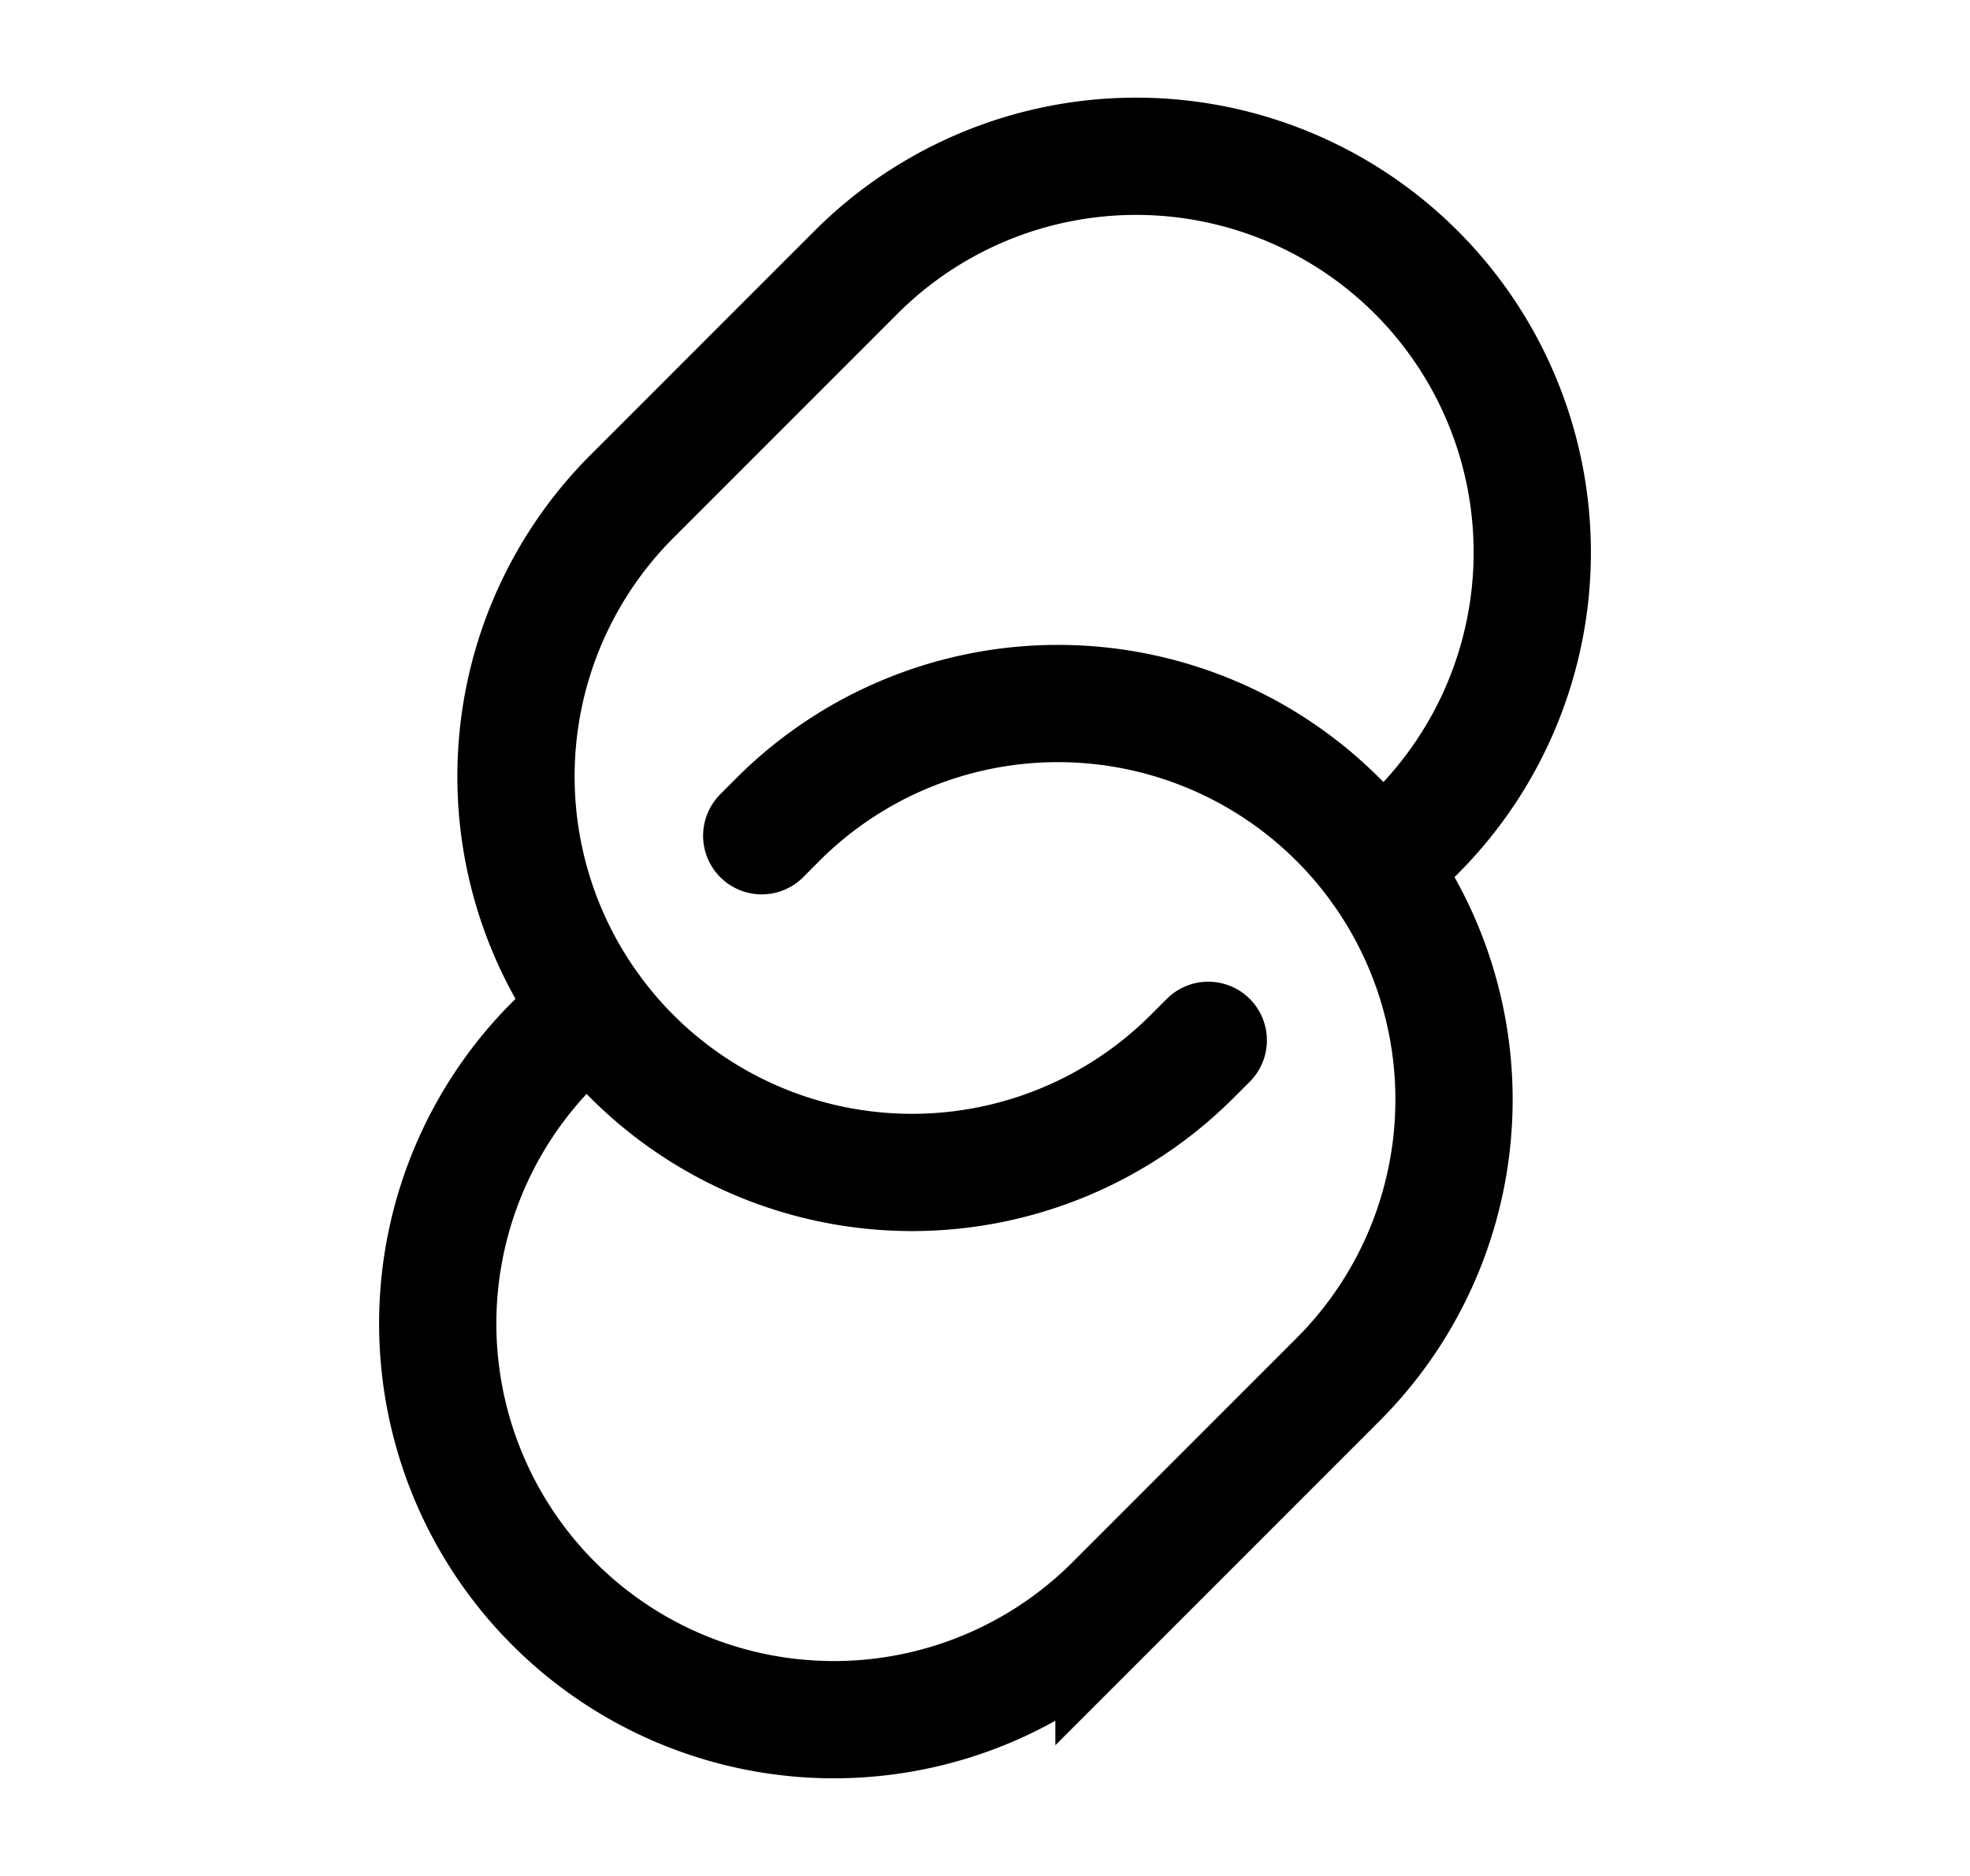
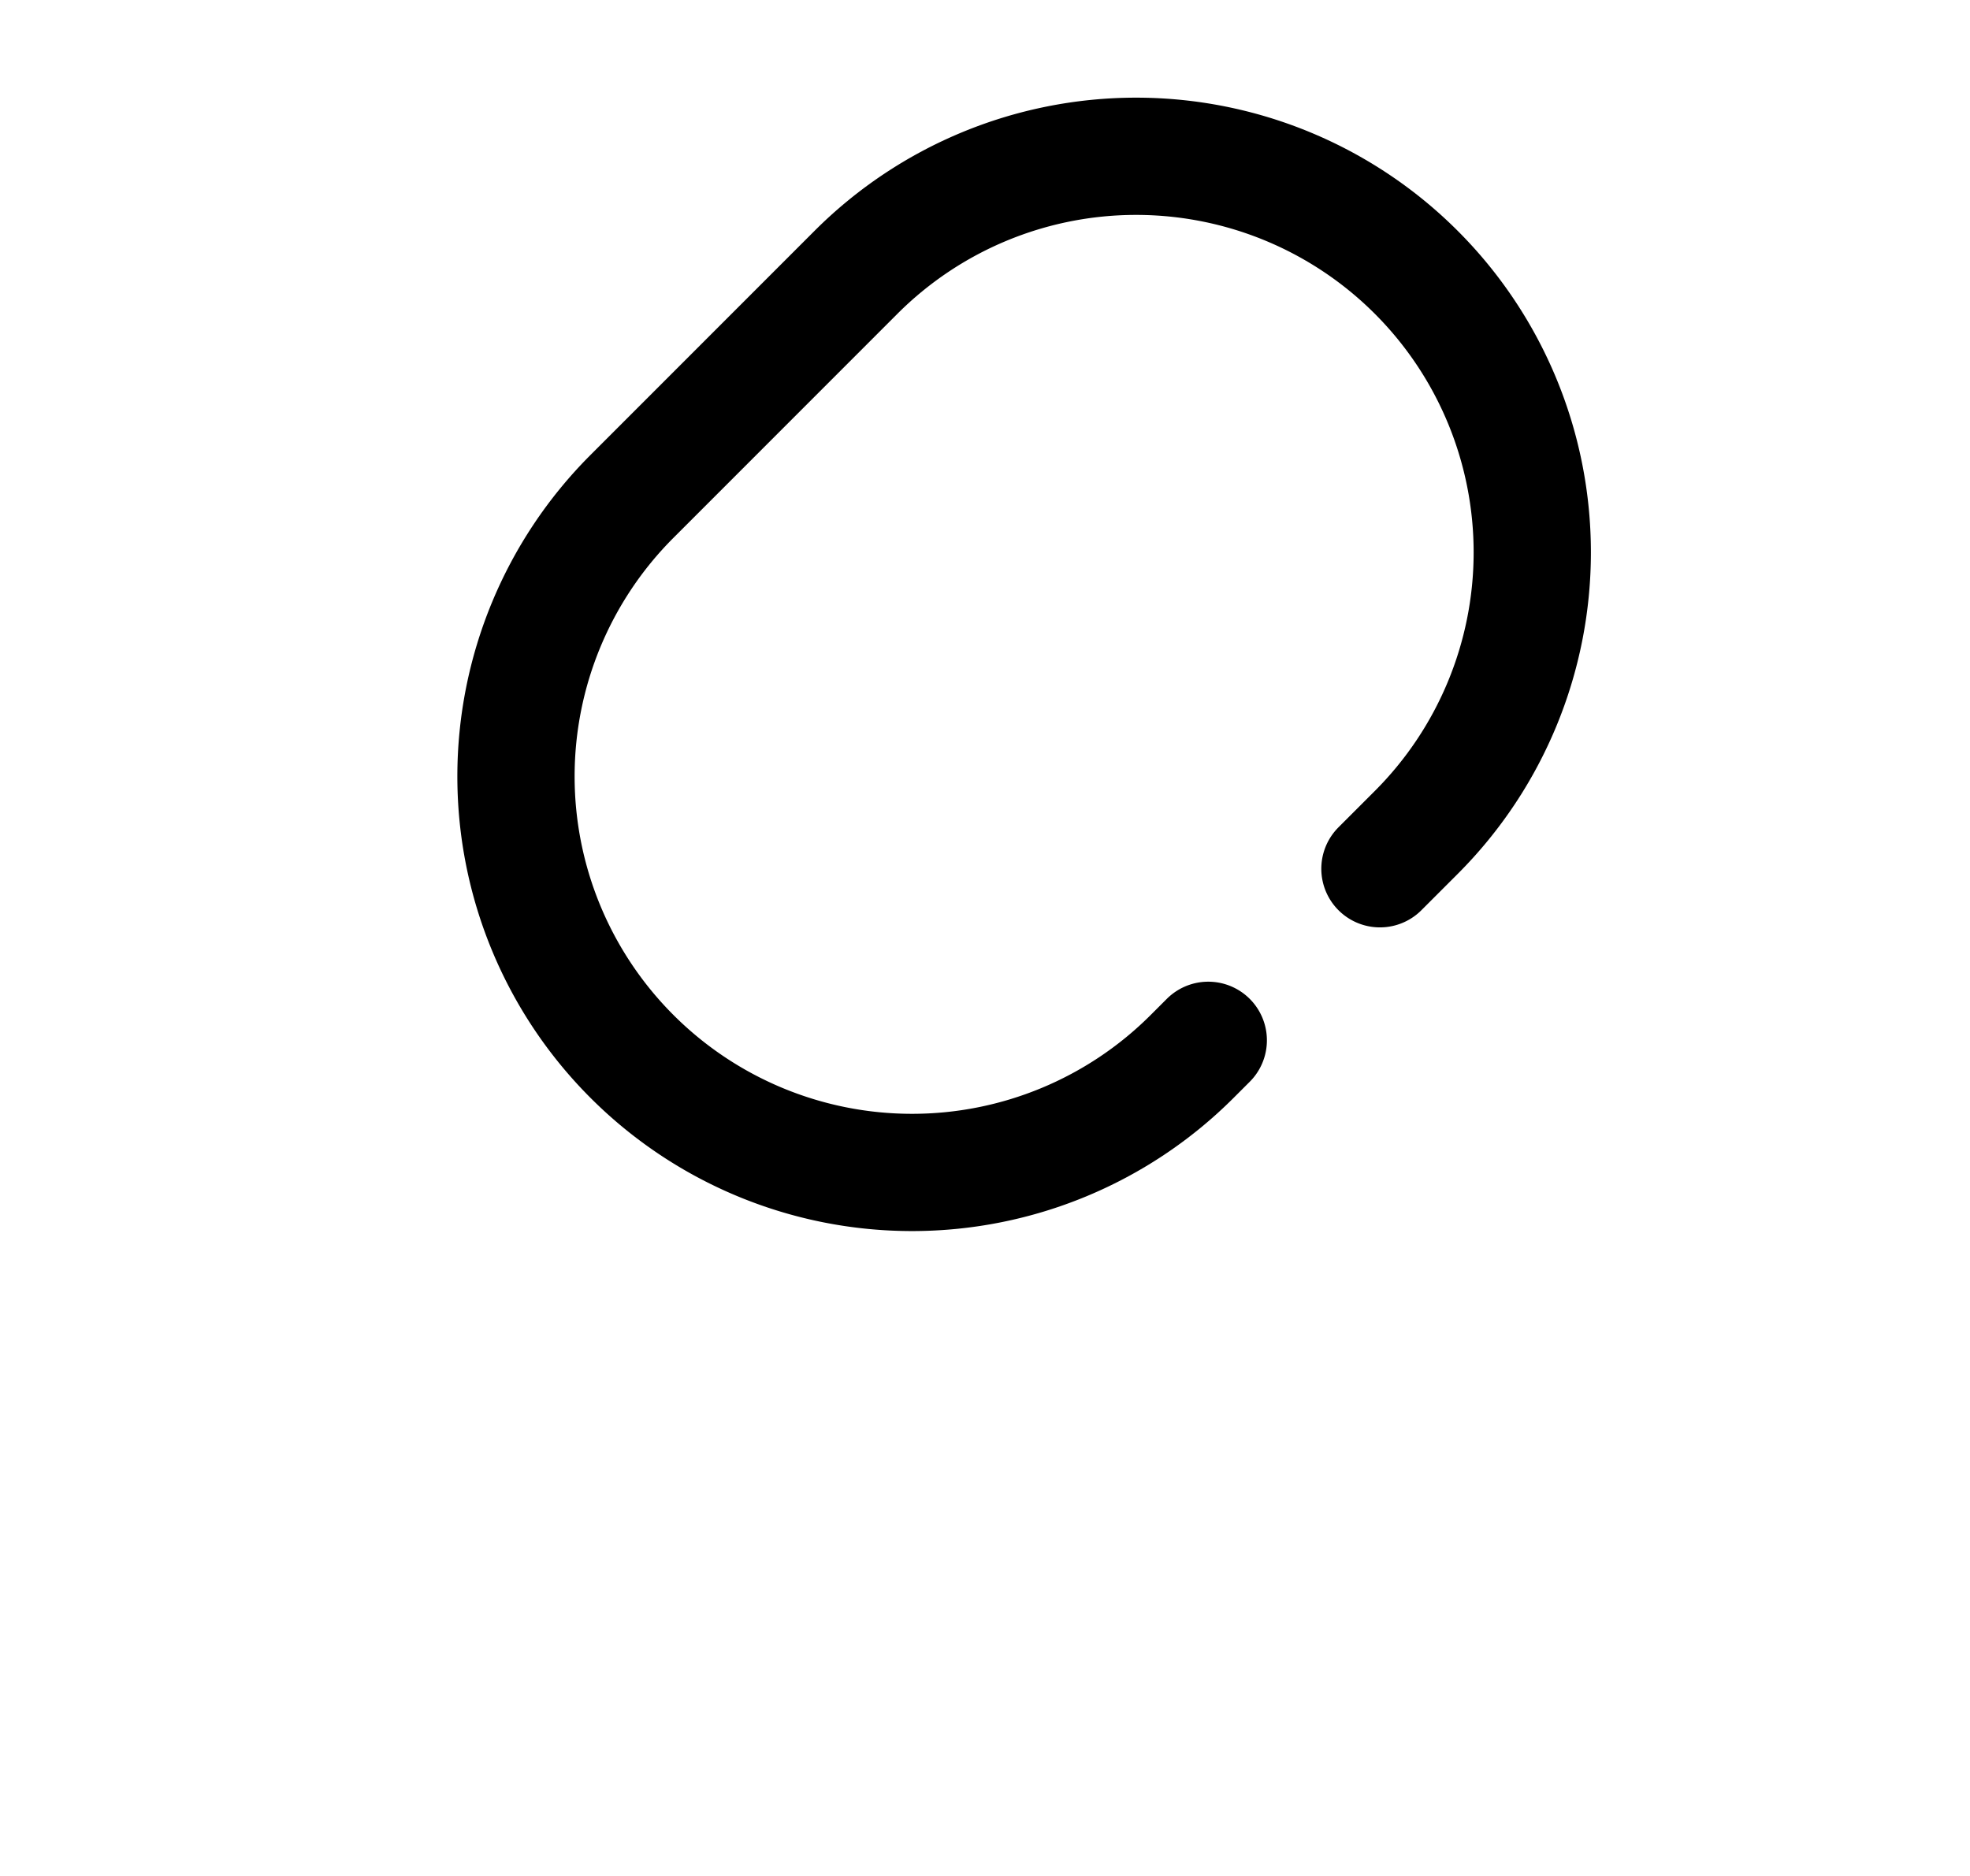
<svg xmlns="http://www.w3.org/2000/svg" width="21" height="20" fill="none">
-   <path d="M8.12 8.91l.172-.173a4.222 4.222 0 015.971 5.971l-2.388 2.389a4.222 4.222 0 11-5.972-5.972l.387-.387" stroke="#000" stroke-width="1.25" stroke-linecap="round" />
  <path d="M14.71 9.262l.387-.387a4.222 4.222 0 10-5.972-5.972L6.737 5.292a4.222 4.222 0 005.971 5.971l.172-.172" stroke="#000" stroke-width="1.25" stroke-linecap="round" />
</svg>